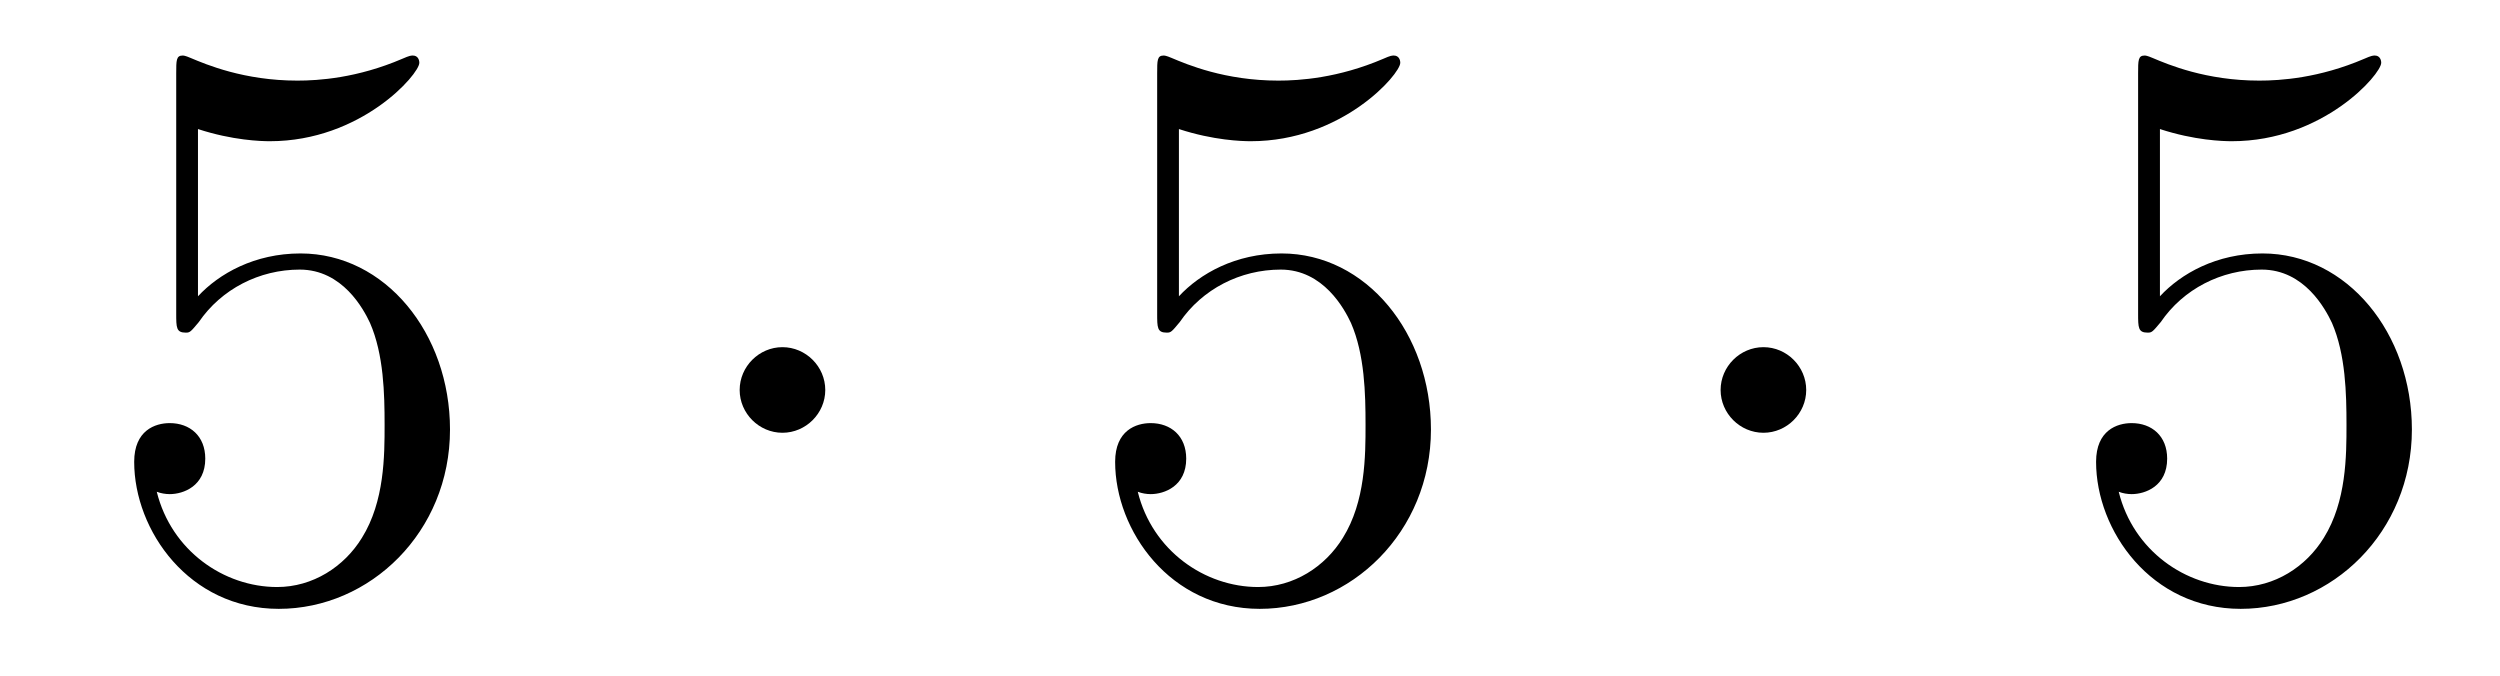
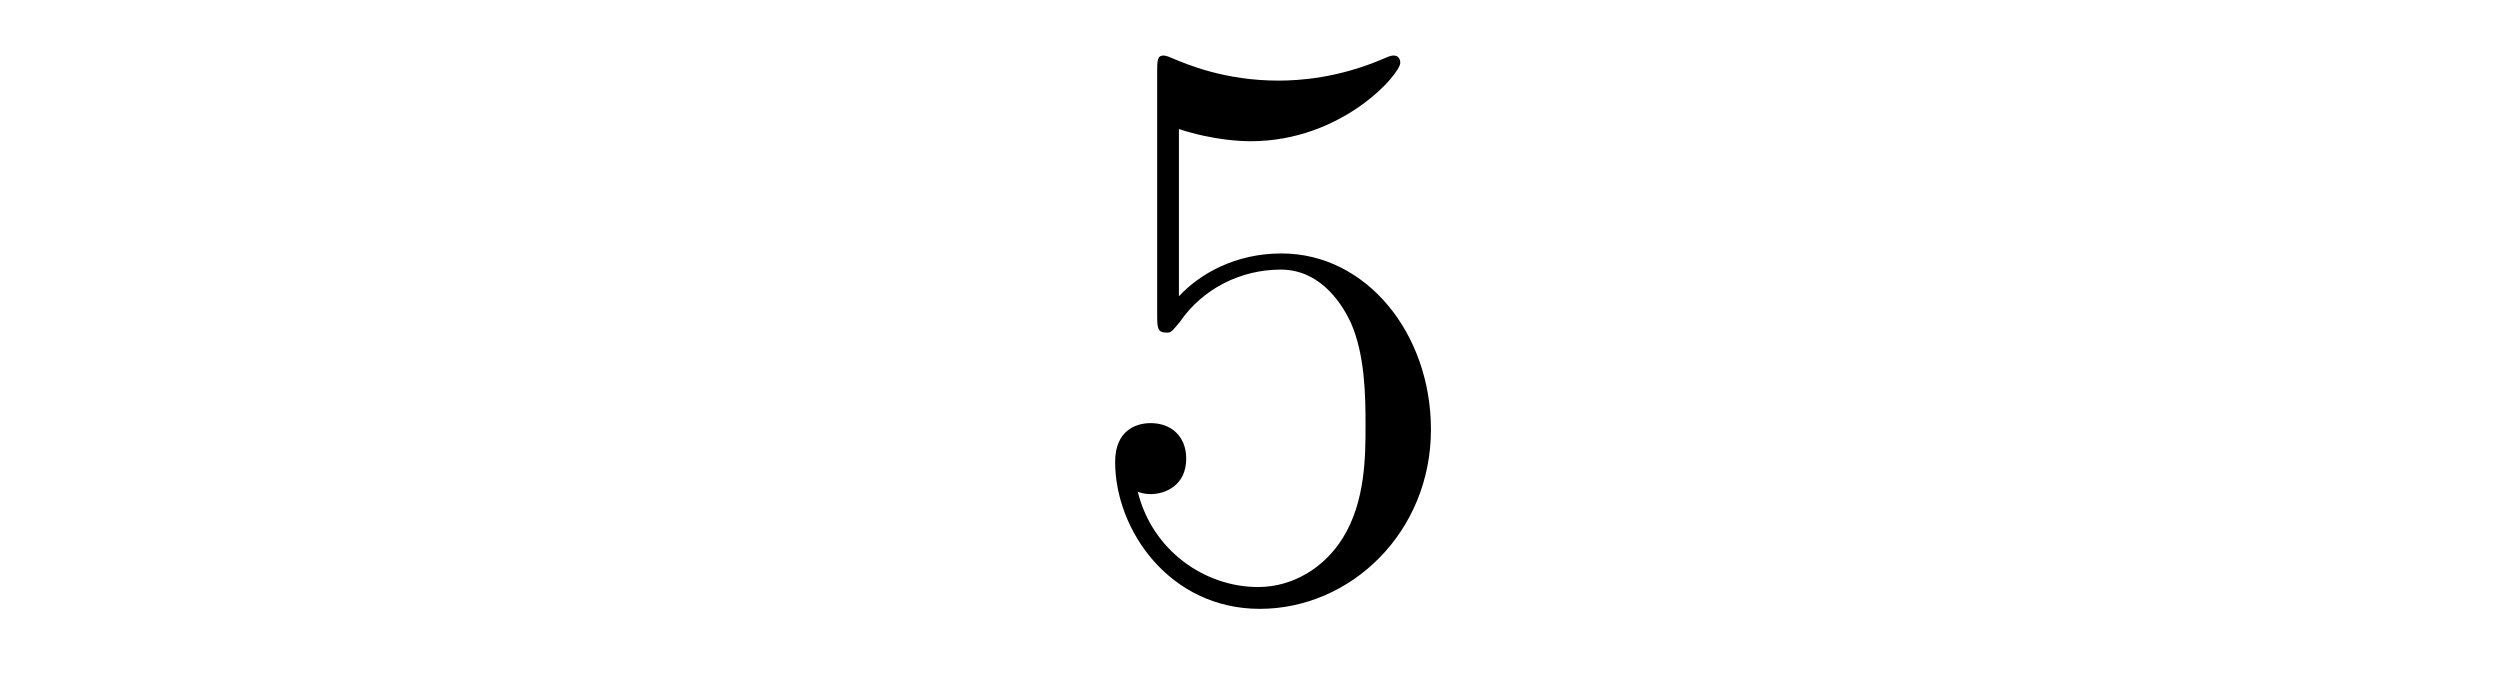
<svg xmlns="http://www.w3.org/2000/svg" height="10pt" version="1.1" viewBox="0 -10 37 10" width="37pt">
  <g id="page1">
    <g transform="matrix(1 0 0 1 -127 653)">
-       <path d="M129.93 -661.09C130.444 -660.922 130.863 -660.91 130.994 -660.91C132.345 -660.91 133.206 -661.902 133.206 -662.07C133.206 -662.118 133.182 -662.178 133.11 -662.178C133.086 -662.178 133.062 -662.178 132.954 -662.13C132.285 -661.843 131.711 -661.807 131.401 -661.807C130.612 -661.807 130.05 -662.046 129.822 -662.142C129.739 -662.178 129.715 -662.178 129.703 -662.178C129.608 -662.178 129.608 -662.106 129.608 -661.914V-658.364C129.608 -658.149 129.608 -658.077 129.751 -658.077C129.811 -658.077 129.822 -658.089 129.942 -658.233C130.277 -658.723 130.839 -659.01 131.436 -659.01C132.07 -659.01 132.381 -658.424 132.476 -658.221C132.68 -657.754 132.692 -657.169 132.692 -656.714C132.692 -656.26 132.692 -655.579 132.357 -655.041C132.094 -654.611 131.628 -654.312 131.102 -654.312C130.313 -654.312 129.536 -654.85 129.32 -655.722C129.38 -655.698 129.452 -655.687 129.512 -655.687C129.715 -655.687 130.038 -655.806 130.038 -656.212C130.038 -656.547 129.811 -656.738 129.512 -656.738C129.297 -656.738 128.986 -656.631 128.986 -656.165C128.986 -655.148 129.799 -653.989 131.126 -653.989C132.476 -653.989 133.66 -655.125 133.66 -656.643C133.66 -658.065 132.703 -659.249 131.448 -659.249C130.767 -659.249 130.241 -658.95 129.93 -658.615V-661.09Z" fill-rule="evenodd" />
-       <path d="M139.214 -657.228C139.214 -657.575 138.927 -657.862 138.58 -657.862C138.234 -657.862 137.947 -657.575 137.947 -657.228C137.947 -656.882 138.234 -656.595 138.58 -656.595C138.927 -656.595 139.214 -656.882 139.214 -657.228Z" fill-rule="evenodd" />
      <path d="M144.448 -661.09C144.962 -660.922 145.381 -660.91 145.512 -660.91C146.863 -660.91 147.724 -661.902 147.724 -662.07C147.724 -662.118 147.7 -662.178 147.628 -662.178C147.604 -662.178 147.58 -662.178 147.473 -662.13C146.803 -661.843 146.229 -661.807 145.919 -661.807C145.13 -661.807 144.568 -662.046 144.341 -662.142C144.257 -662.178 144.233 -662.178 144.221 -662.178C144.126 -662.178 144.126 -662.106 144.126 -661.914V-658.364C144.126 -658.149 144.126 -658.077 144.269 -658.077C144.329 -658.077 144.341 -658.089 144.46 -658.233C144.795 -658.723 145.357 -659.01 145.955 -659.01C146.588 -659.01 146.899 -658.424 146.994 -658.221C147.198 -657.754 147.21 -657.169 147.21 -656.714C147.21 -656.26 147.21 -655.579 146.875 -655.041C146.612 -654.611 146.146 -654.312 145.62 -654.312C144.831 -654.312 144.054 -654.85 143.839 -655.722C143.899 -655.698 143.97 -655.687 144.03 -655.687C144.233 -655.687 144.556 -655.806 144.556 -656.212C144.556 -656.547 144.329 -656.738 144.03 -656.738C143.815 -656.738 143.504 -656.631 143.504 -656.165C143.504 -655.148 144.317 -653.989 145.644 -653.989C146.994 -653.989 148.178 -655.125 148.178 -656.643C148.178 -658.065 147.222 -659.249 145.967 -659.249C145.285 -659.249 144.759 -658.95 144.448 -658.615V-661.09Z" fill-rule="evenodd" />
-       <path d="M153.732 -657.228C153.732 -657.575 153.446 -657.862 153.099 -657.862C152.752 -657.862 152.465 -657.575 152.465 -657.228C152.465 -656.882 152.752 -656.595 153.099 -656.595C153.446 -656.595 153.732 -656.882 153.732 -657.228Z" fill-rule="evenodd" />
-       <path d="M158.967 -661.09C159.481 -660.922 159.899 -660.91 160.031 -660.91C161.382 -660.91 162.242 -661.902 162.242 -662.07C162.242 -662.118 162.218 -662.178 162.147 -662.178C162.123 -662.178 162.099 -662.178 161.991 -662.13C161.322 -661.843 160.748 -661.807 160.437 -661.807C159.648 -661.807 159.086 -662.046 158.859 -662.142C158.775 -662.178 158.752 -662.178 158.74 -662.178C158.644 -662.178 158.644 -662.106 158.644 -661.914V-658.364C158.644 -658.149 158.644 -658.077 158.787 -658.077C158.847 -658.077 158.859 -658.089 158.979 -658.233C159.313 -658.723 159.875 -659.01 160.473 -659.01C161.107 -659.01 161.417 -658.424 161.513 -658.221C161.716 -657.754 161.728 -657.169 161.728 -656.714C161.728 -656.26 161.728 -655.579 161.393 -655.041C161.13 -654.611 160.664 -654.312 160.138 -654.312C159.349 -654.312 158.572 -654.85 158.357 -655.722C158.417 -655.698 158.488 -655.687 158.548 -655.687C158.752 -655.687 159.074 -655.806 159.074 -656.212C159.074 -656.547 158.847 -656.738 158.548 -656.738C158.333 -656.738 158.022 -656.631 158.022 -656.165C158.022 -655.148 158.835 -653.989 160.162 -653.989C161.513 -653.989 162.696 -655.125 162.696 -656.643C162.696 -658.065 161.74 -659.249 160.485 -659.249C159.803 -659.249 159.278 -658.95 158.967 -658.615V-661.09Z" fill-rule="evenodd" />
    </g>
  </g>
</svg>